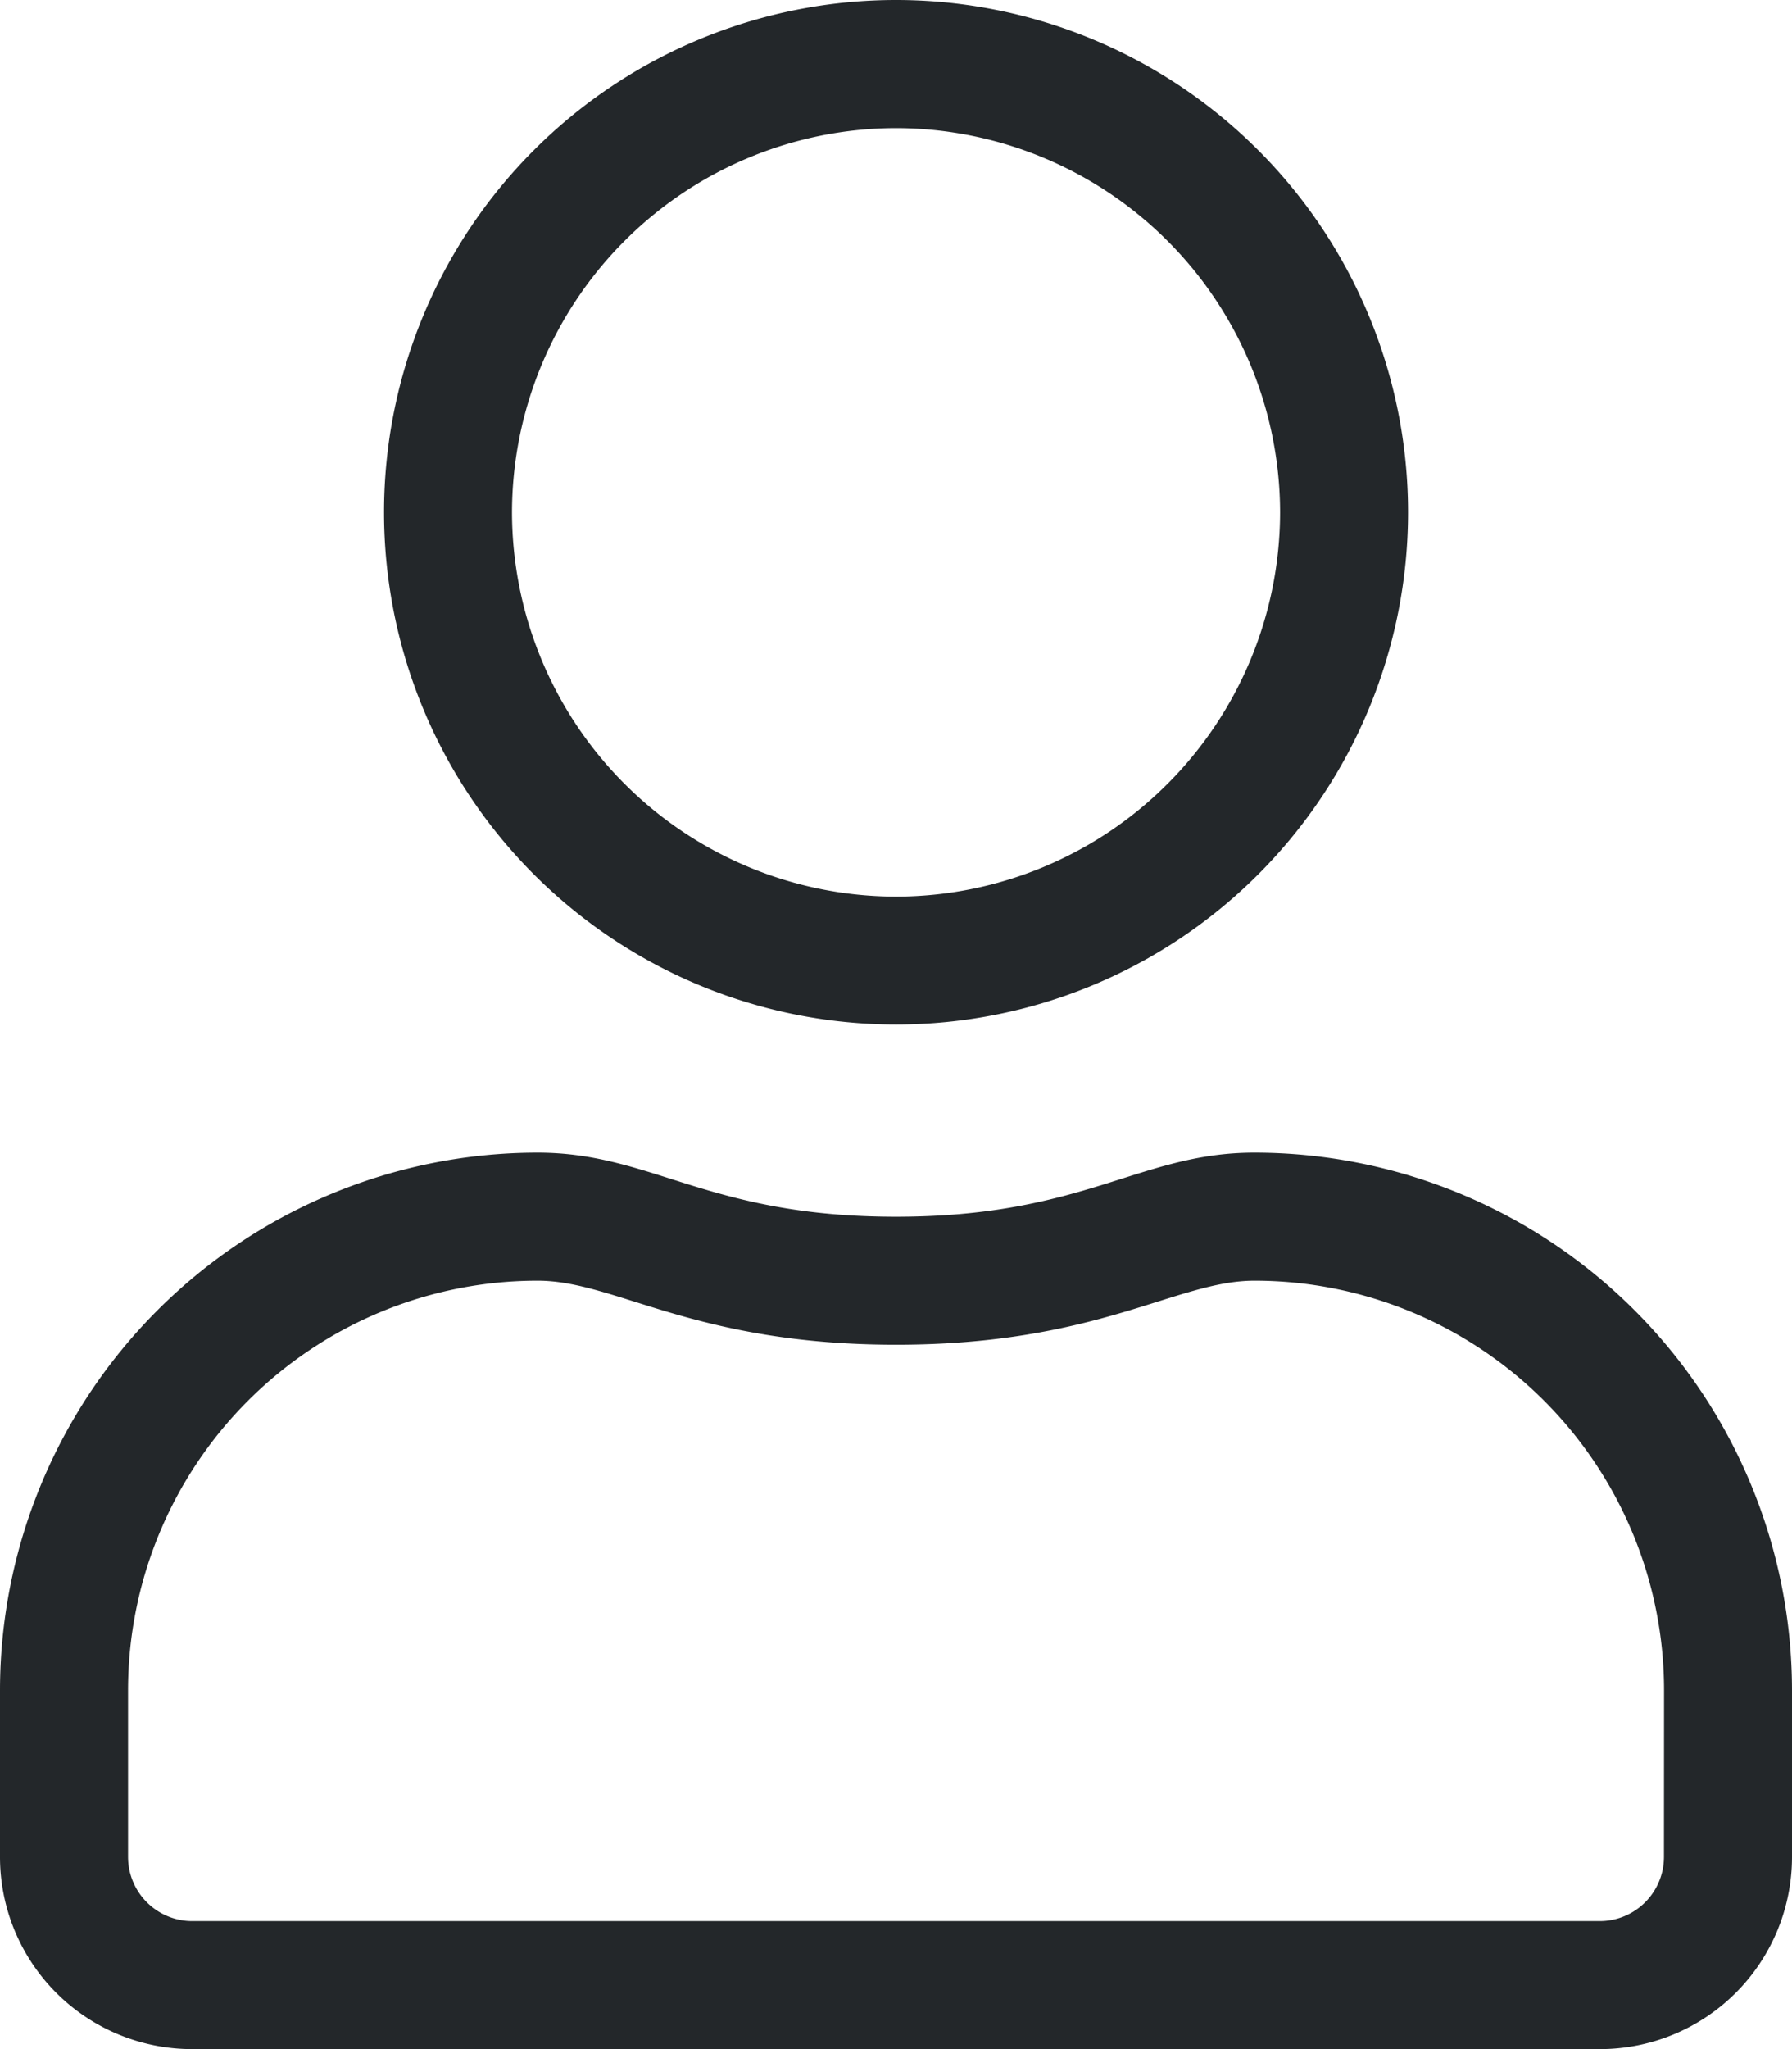
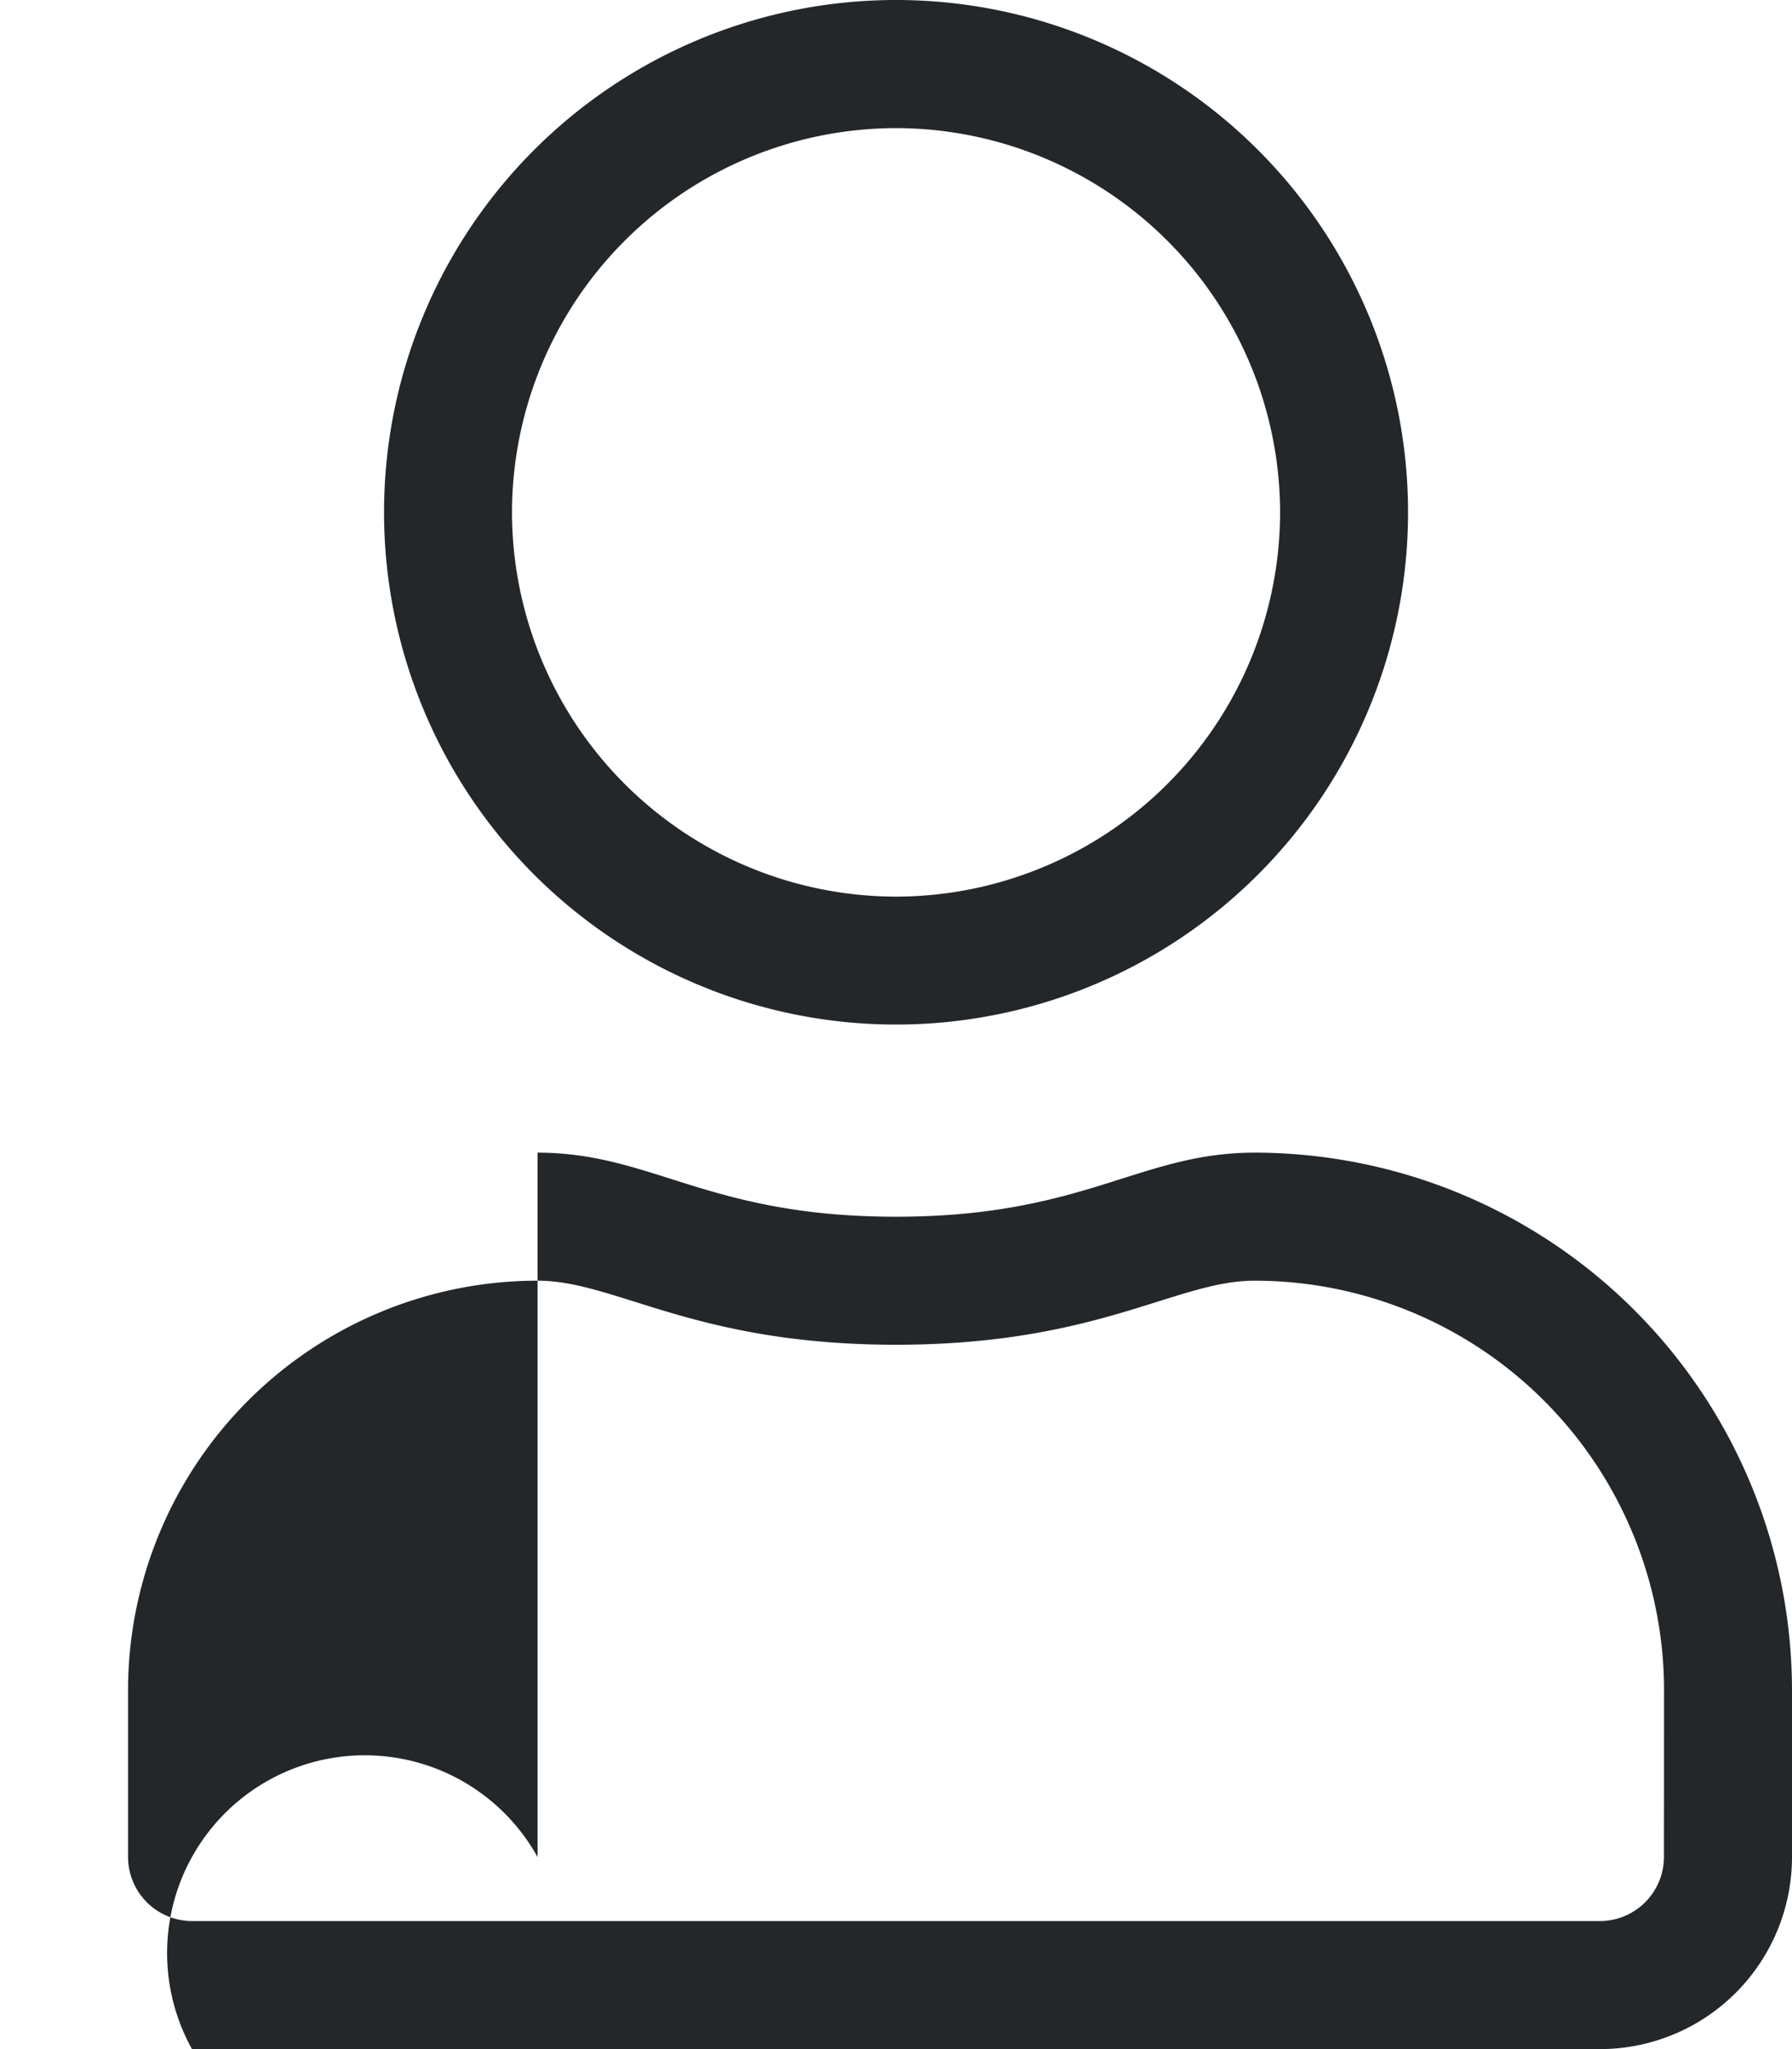
<svg xmlns="http://www.w3.org/2000/svg" width="20.125" height="23" viewBox="0 0 20.125 23">
-   <path id="icon-user" d="M14.087-7.187c-1.289,0-1.909.719-4.025.719s-2.731-.719-4.025-.719A6.039,6.039,0,0,0,0-1.15V.719A2.157,2.157,0,0,0,2.156,2.875H17.969A2.157,2.157,0,0,0,20.125.719V-1.15A6.039,6.039,0,0,0,14.087-7.187Zm4.6,7.906a.721.721,0,0,1-.719.719H2.156A.721.721,0,0,1,1.438.719V-1.15a4.6,4.6,0,0,1,4.6-4.6c.88,0,1.756.719,4.025.719s3.145-.719,4.025-.719a4.6,4.6,0,0,1,4.6,4.6ZM10.063-8.625a5.75,5.75,0,0,0,5.75-5.75,5.75,5.75,0,0,0-5.75-5.75,5.75,5.75,0,0,0-5.75,5.75A5.75,5.75,0,0,0,10.063-8.625Zm0-10.062a4.319,4.319,0,0,1,4.313,4.313,4.319,4.319,0,0,1-4.312,4.313A4.319,4.319,0,0,1,5.75-14.375,4.319,4.319,0,0,1,10.063-18.687Z" transform="translate(0 20.125)" fill="#23272a" />
+   <path id="icon-user" d="M14.087-7.187c-1.289,0-1.909.719-4.025.719s-2.731-.719-4.025-.719V.719A2.157,2.157,0,0,0,2.156,2.875H17.969A2.157,2.157,0,0,0,20.125.719V-1.15A6.039,6.039,0,0,0,14.087-7.187Zm4.6,7.906a.721.721,0,0,1-.719.719H2.156A.721.721,0,0,1,1.438.719V-1.15a4.6,4.6,0,0,1,4.6-4.6c.88,0,1.756.719,4.025.719s3.145-.719,4.025-.719a4.6,4.6,0,0,1,4.6,4.6ZM10.063-8.625a5.75,5.75,0,0,0,5.75-5.75,5.75,5.75,0,0,0-5.75-5.75,5.75,5.75,0,0,0-5.75,5.75A5.75,5.75,0,0,0,10.063-8.625Zm0-10.062a4.319,4.319,0,0,1,4.313,4.313,4.319,4.319,0,0,1-4.312,4.313A4.319,4.319,0,0,1,5.75-14.375,4.319,4.319,0,0,1,10.063-18.687Z" transform="translate(0 20.125)" fill="#23272a" />
</svg>